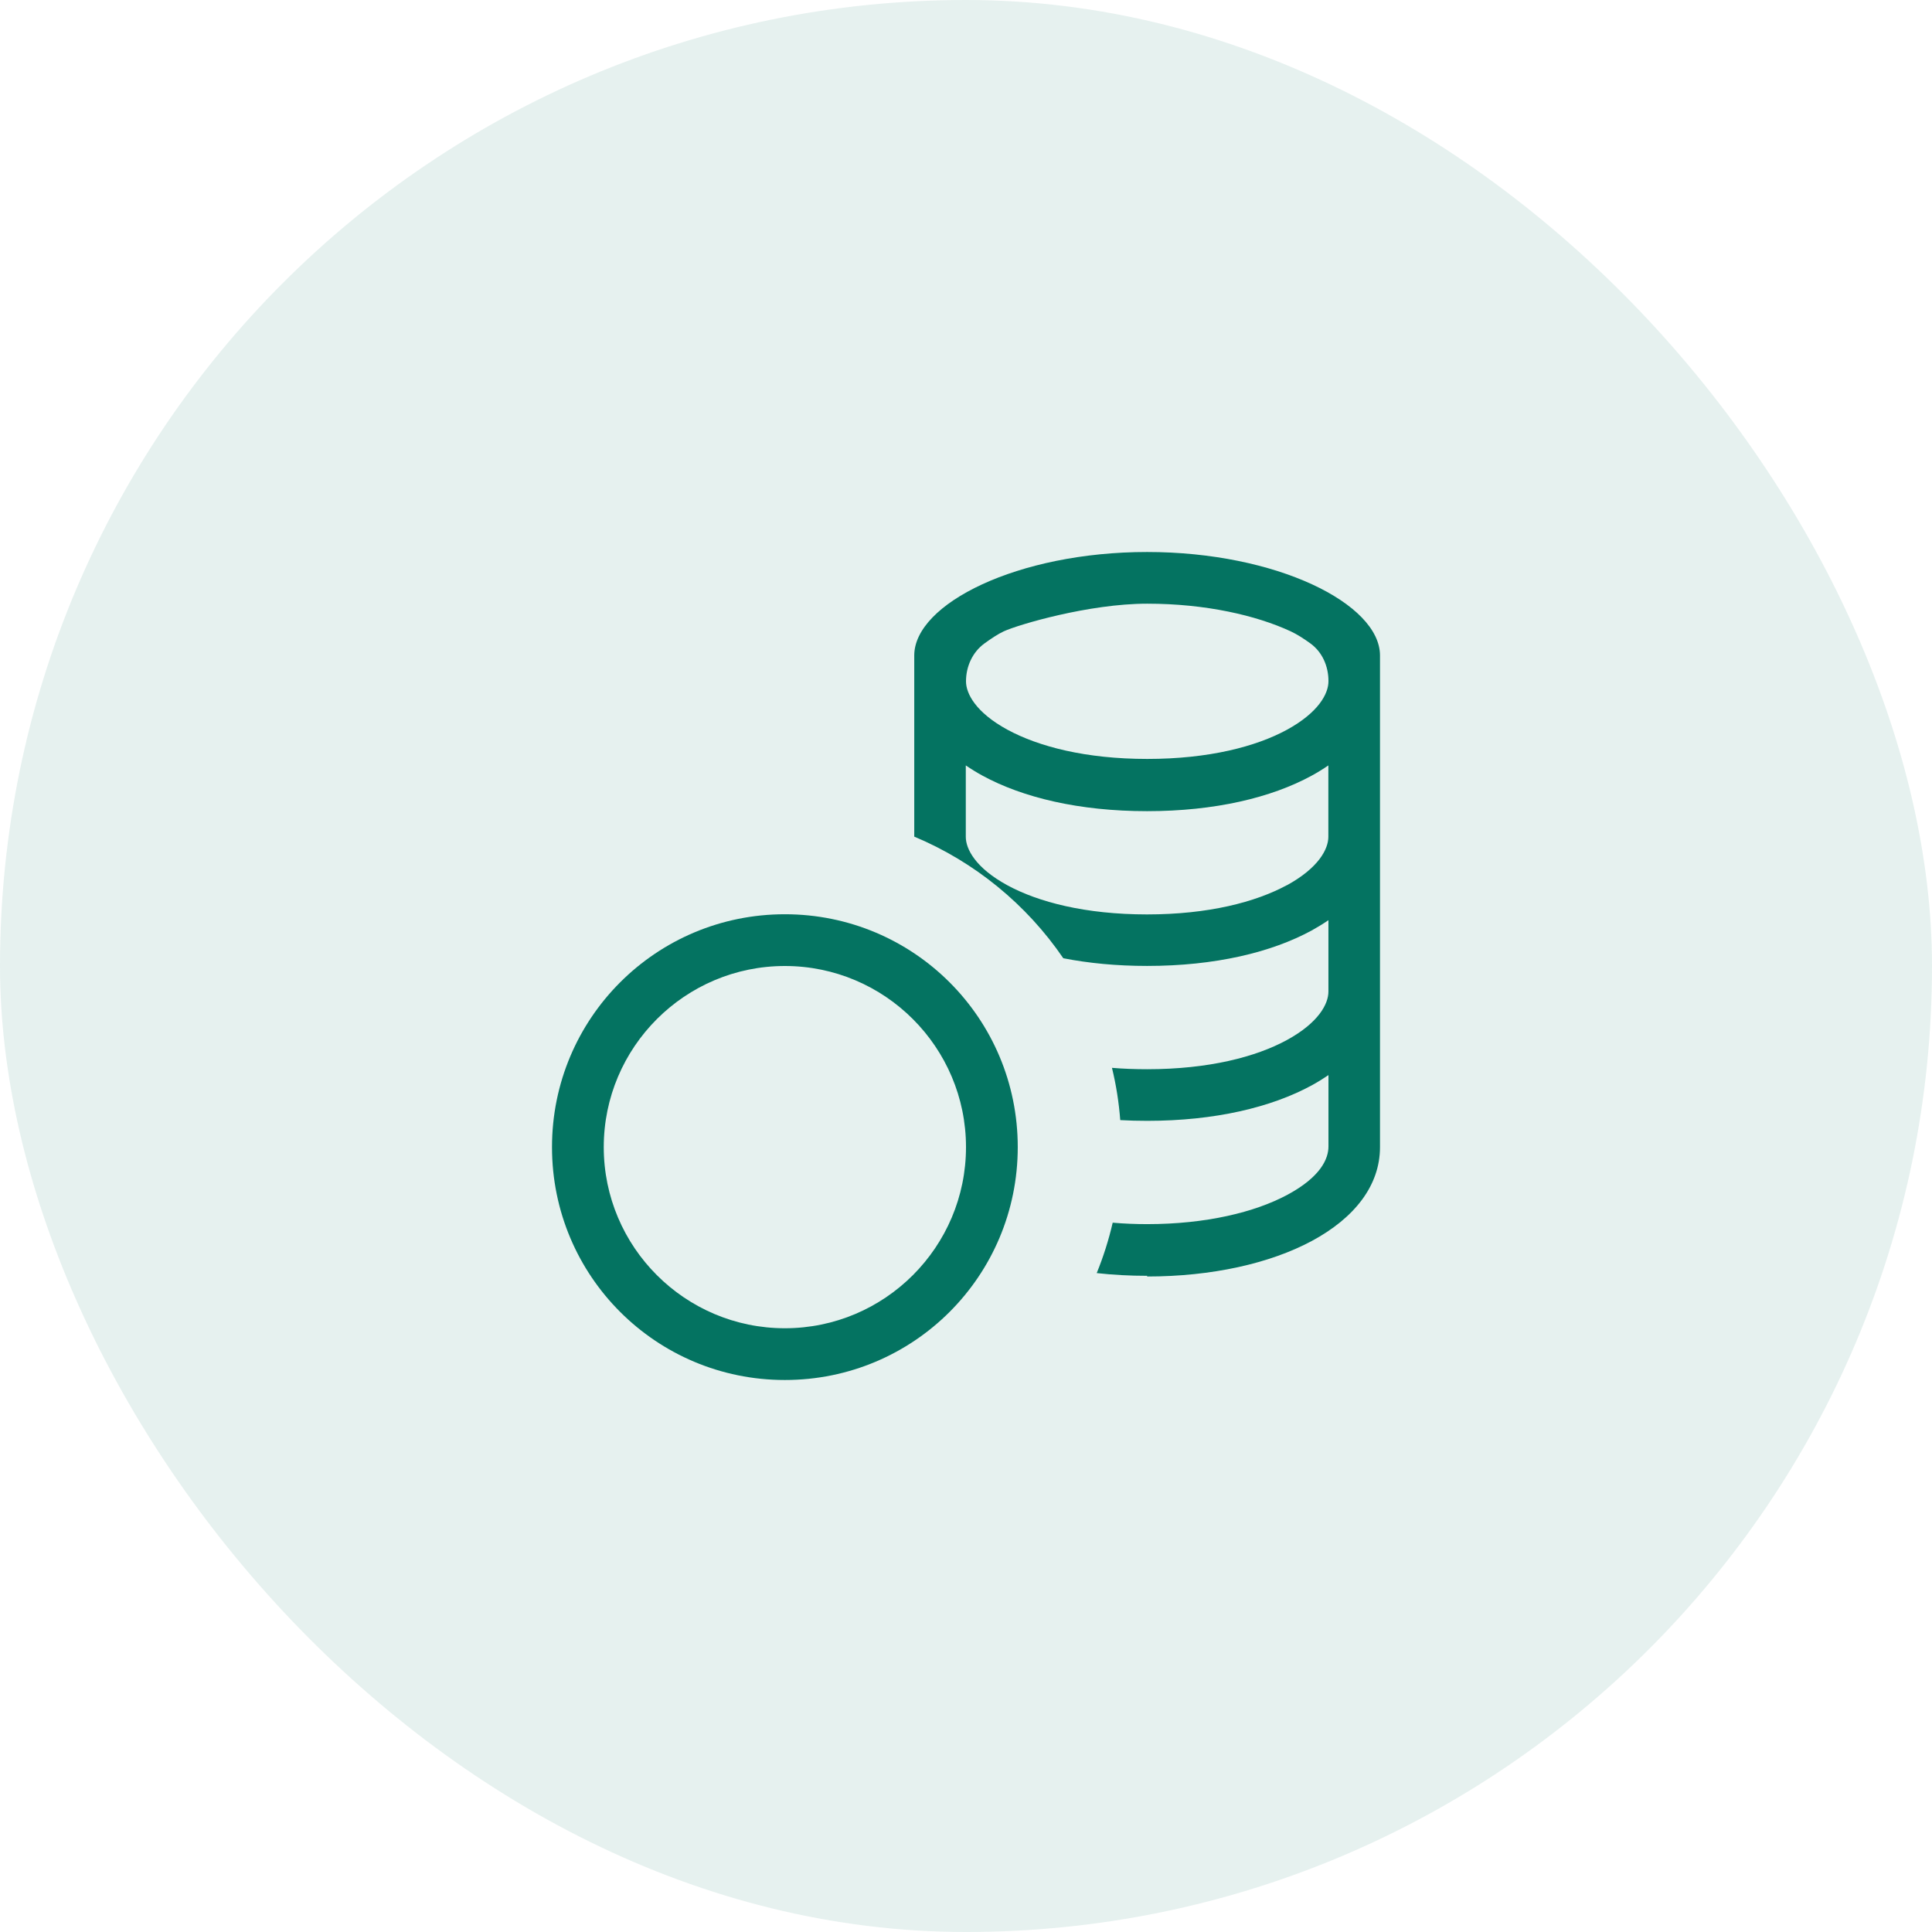
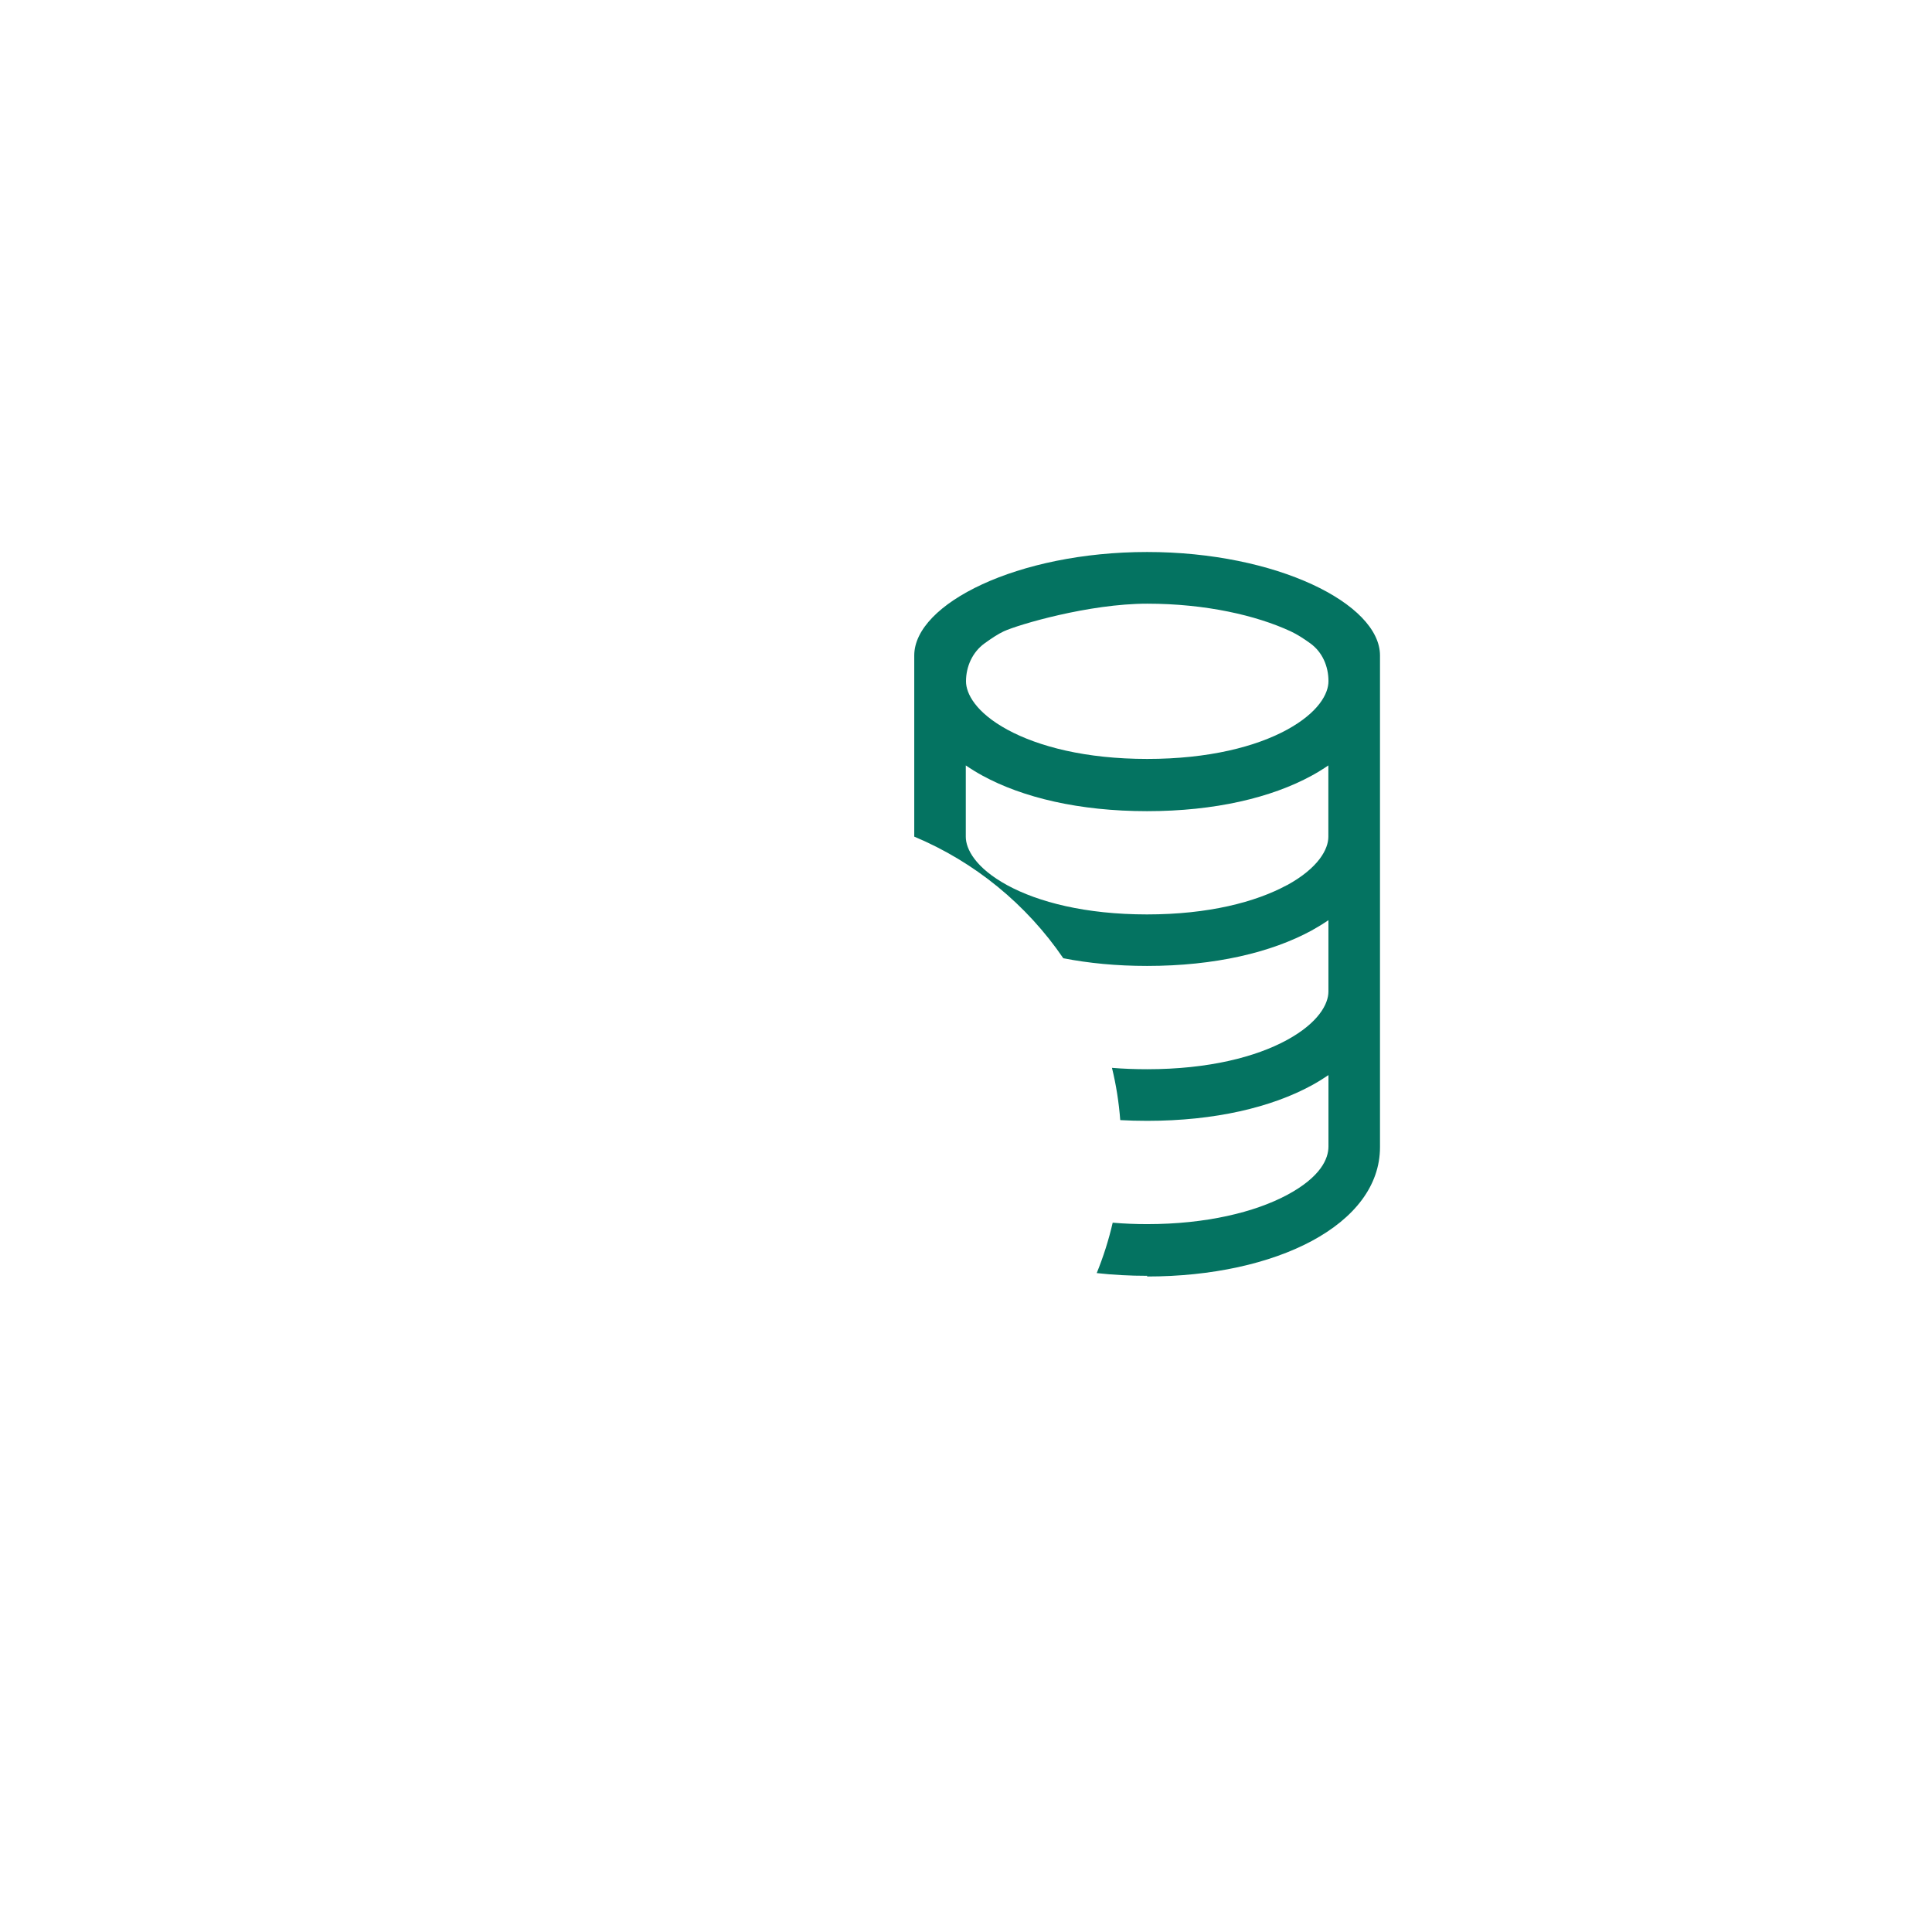
<svg xmlns="http://www.w3.org/2000/svg" width="56" height="56" viewBox="0 0 56 56" fill="none">
-   <rect width="56" height="56" rx="28" fill="#047361" fill-opacity="0.1" />
  <g clip-path="url(#clip0_2815_6629)">
    <path fill-rule="evenodd" clip-rule="evenodd" d="M33.25 37C36.985 37 40 35.5 40 33.25V19C40 17.5 37 16 33.25 16C29.5 16 26.5 17.5 26.5 19V24.25C28.255 24.985 29.755 26.215 30.82 27.775C31.555 27.919 32.365 27.998 33.25 27.998C35.215 27.998 36.85 27.607 38.02 26.97C38.186 26.878 38.348 26.779 38.505 26.672V28.742C38.505 29.095 38.224 29.642 37.301 30.146C36.407 30.634 35.036 30.992 33.252 30.992C32.895 30.992 32.554 30.979 32.231 30.952C32.352 31.445 32.431 31.95 32.471 32.467C32.724 32.481 32.984 32.488 33.252 32.488C35.217 32.488 36.852 32.096 38.022 31.459C38.188 31.368 38.349 31.269 38.506 31.162V33.232C38.506 33.586 38.282 34.111 37.319 34.63C36.371 35.14 34.95 35.482 33.255 35.482C32.91 35.482 32.575 35.468 32.252 35.44C32.137 35.939 31.982 36.427 31.789 36.901C32.261 36.954 32.749 36.98 33.253 36.98L33.25 37ZM37.3 25.66C38.222 25.156 38.503 24.608 38.503 24.256V22.186C38.348 22.292 38.187 22.391 38.019 22.483C36.852 23.12 35.214 23.512 33.248 23.512C31.284 23.512 29.648 23.12 28.479 22.483C28.312 22.392 28.151 22.293 27.994 22.186V24.256C27.994 24.608 28.274 25.156 29.197 25.659C30.091 26.146 31.462 26.505 33.247 26.505C35.032 26.505 36.397 26.146 37.297 25.659L37.3 25.66ZM28 19.75C28 19.318 28.188 18.902 28.537 18.649C28.727 18.511 28.934 18.373 29.098 18.298C29.508 18.109 31.558 17.498 33.253 17.498C34.948 17.498 36.418 17.839 37.408 18.298C37.594 18.384 37.8 18.517 37.981 18.649C38.328 18.899 38.506 19.312 38.506 19.739V19.748C38.506 20.101 38.225 20.648 37.303 21.152C36.409 21.64 35.038 21.998 33.253 21.998C31.468 21.998 30.103 21.639 29.203 21.152C28.28 20.65 28 20.101 28 19.75Z" fill="#047361" />
-     <path fill-rule="evenodd" clip-rule="evenodd" d="M29.5 33.25C29.5 36.985 26.485 40 22.75 40C19.015 40 16 36.985 16 33.25C16 29.515 19.015 26.5 22.75 26.5C26.485 26.5 29.5 29.515 29.5 33.25ZM28 33.25C28 36.145 25.645 38.5 22.75 38.5C19.855 38.5 17.5 36.145 17.5 33.25C17.5 30.355 19.855 28 22.75 28C25.645 28 28 30.355 28 33.25Z" fill="#047361" />
  </g>
  <defs>
    <clipPath id="clip0_2815_6629">
      <rect width="24" height="24" fill="white" transform="translate(16 16)" />
    </clipPath>
  </defs>
</svg>